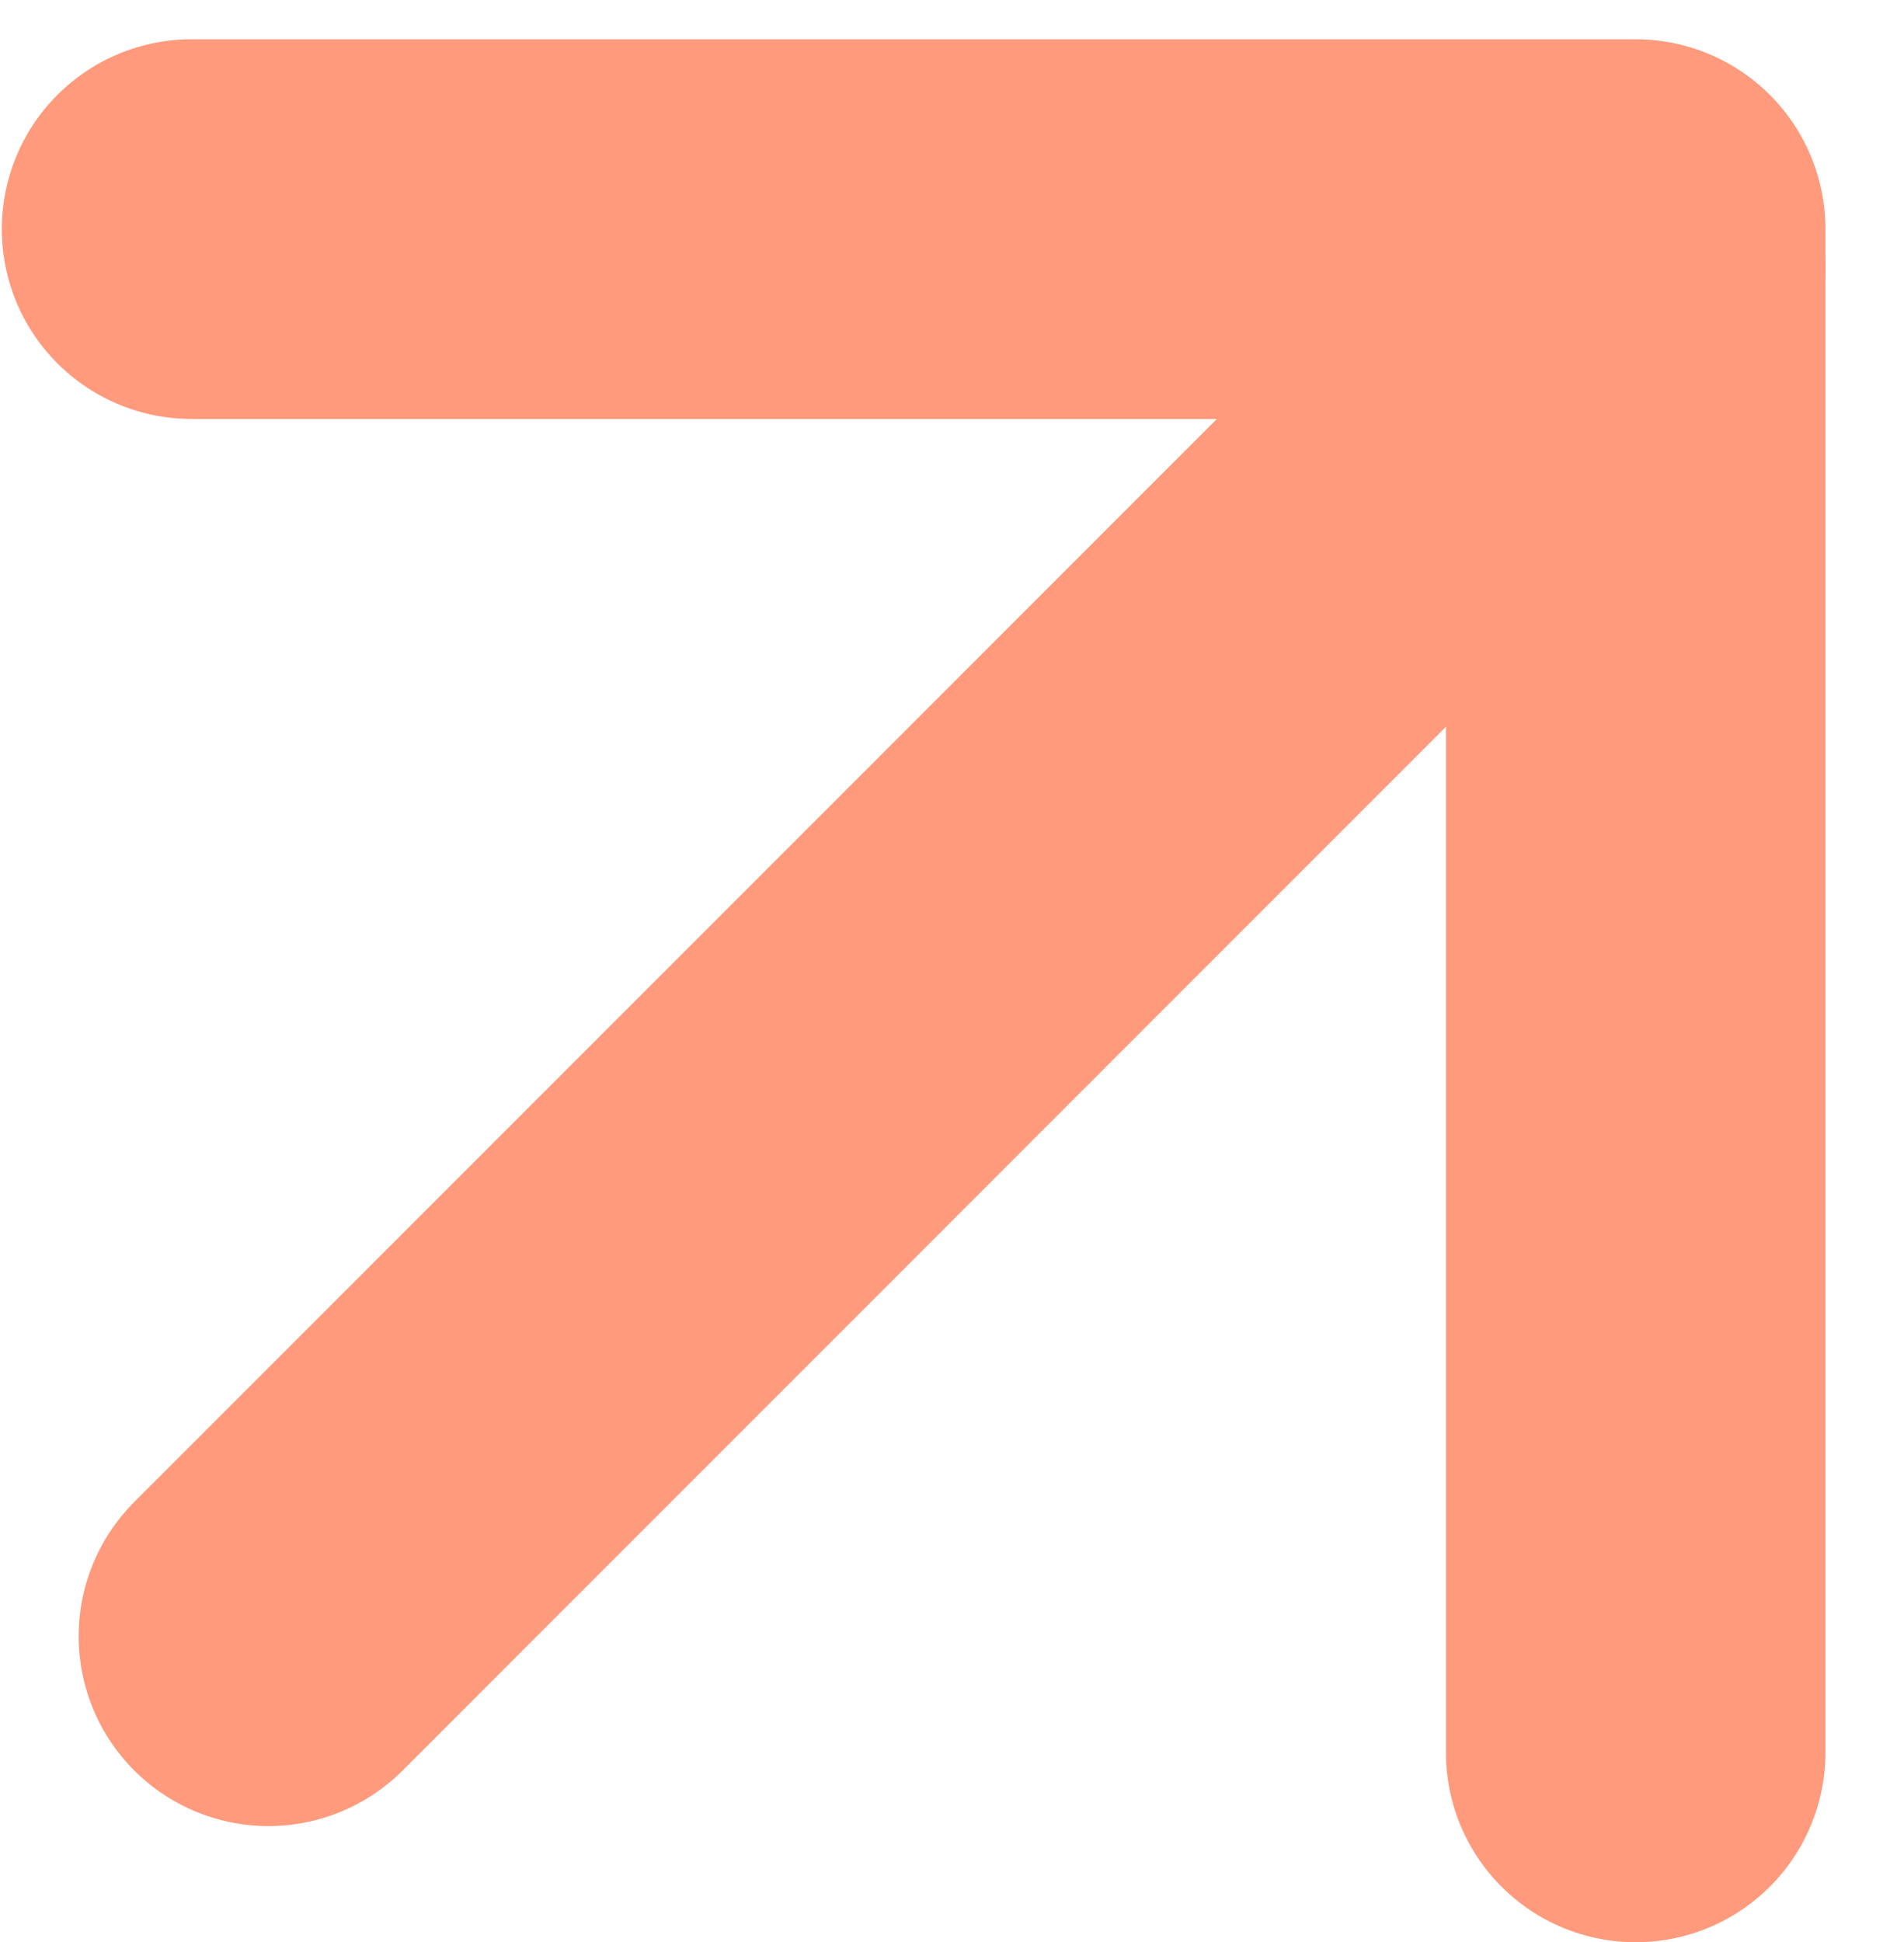
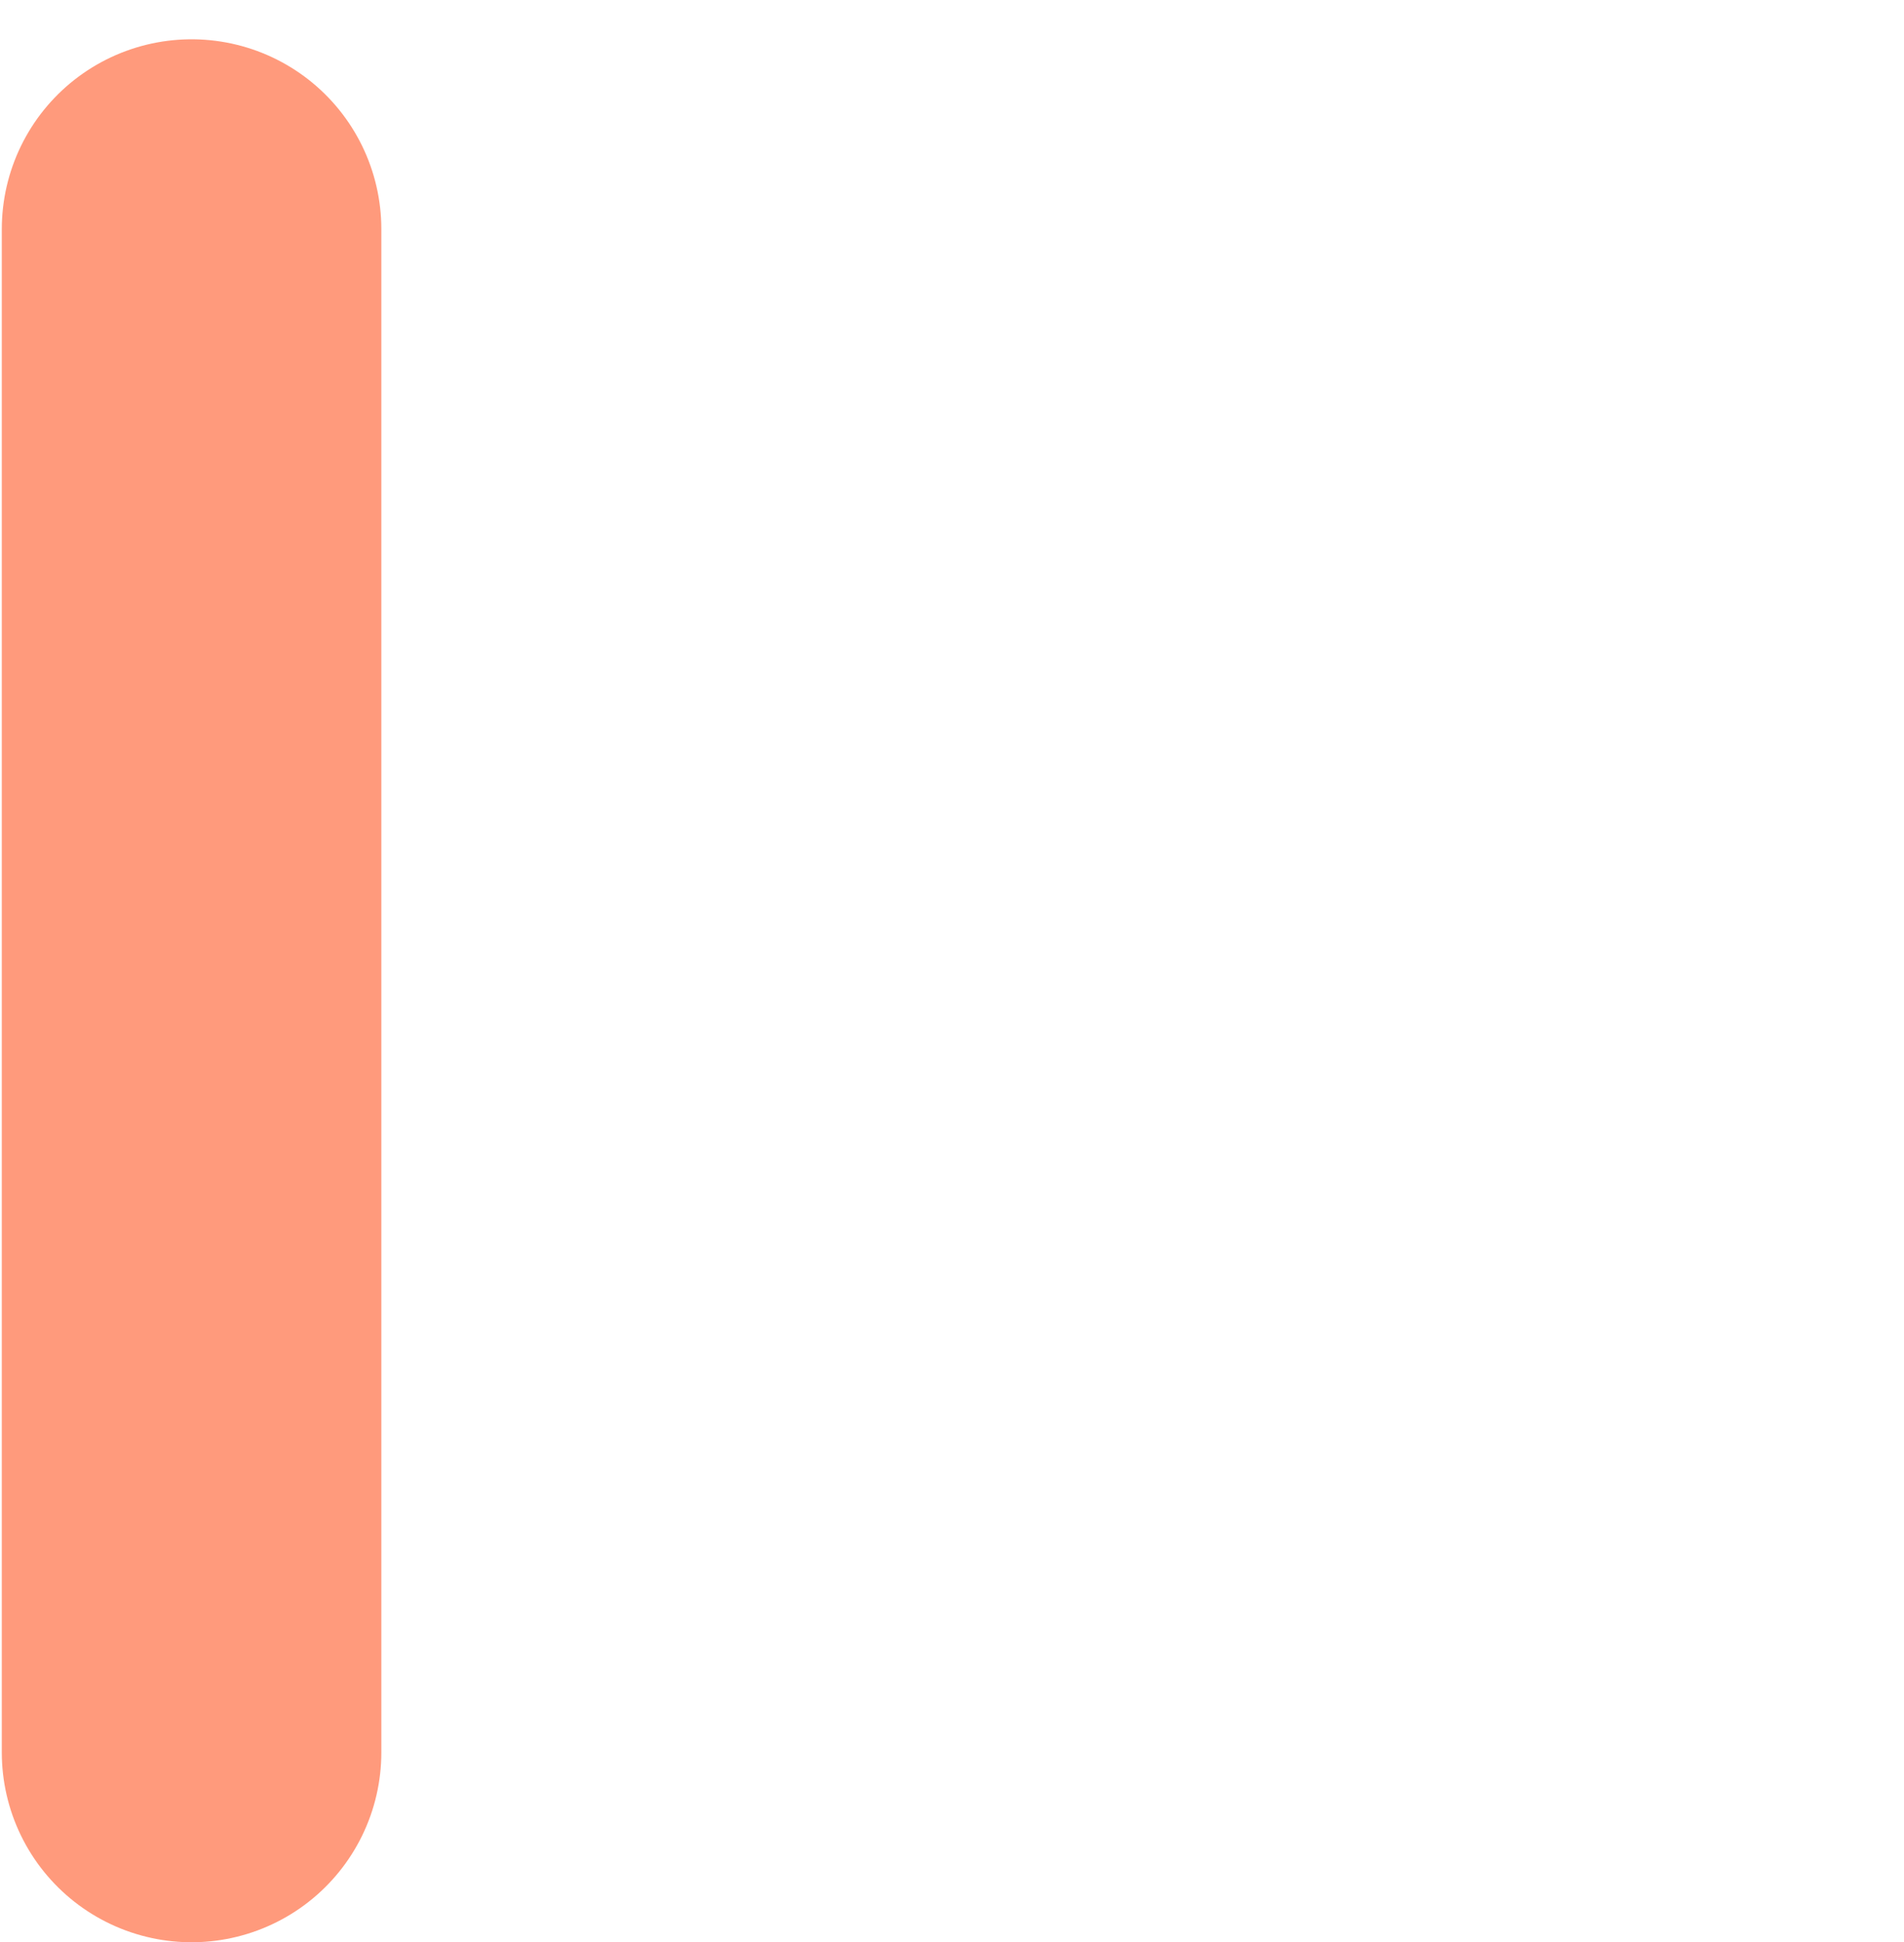
<svg xmlns="http://www.w3.org/2000/svg" width="20.067" height="20.463" viewBox="0 0 20.067 20.463">
  <g id="グループ_577" data-name="グループ 577" transform="translate(-1168.77 -585.777)">
-     <path id="パス_2914" data-name="パス 2914" d="M1088.789-2356.57l14.41-14.41" transform="translate(82.81 2959.586)" fill="none" stroke="#ff9a7c" stroke-linecap="round" stroke-width="4" />
-     <path id="パス_2915" data-name="パス 2915" d="M1088.789-2373.317h15.22v16.049" transform="translate(82 2961.508)" fill="none" stroke="#ff9a7c" stroke-linecap="round" stroke-linejoin="round" stroke-width="4" />
+     <path id="パス_2915" data-name="パス 2915" d="M1088.789-2373.317v16.049" transform="translate(82 2961.508)" fill="none" stroke="#ff9a7c" stroke-linecap="round" stroke-linejoin="round" stroke-width="4" />
  </g>
</svg>